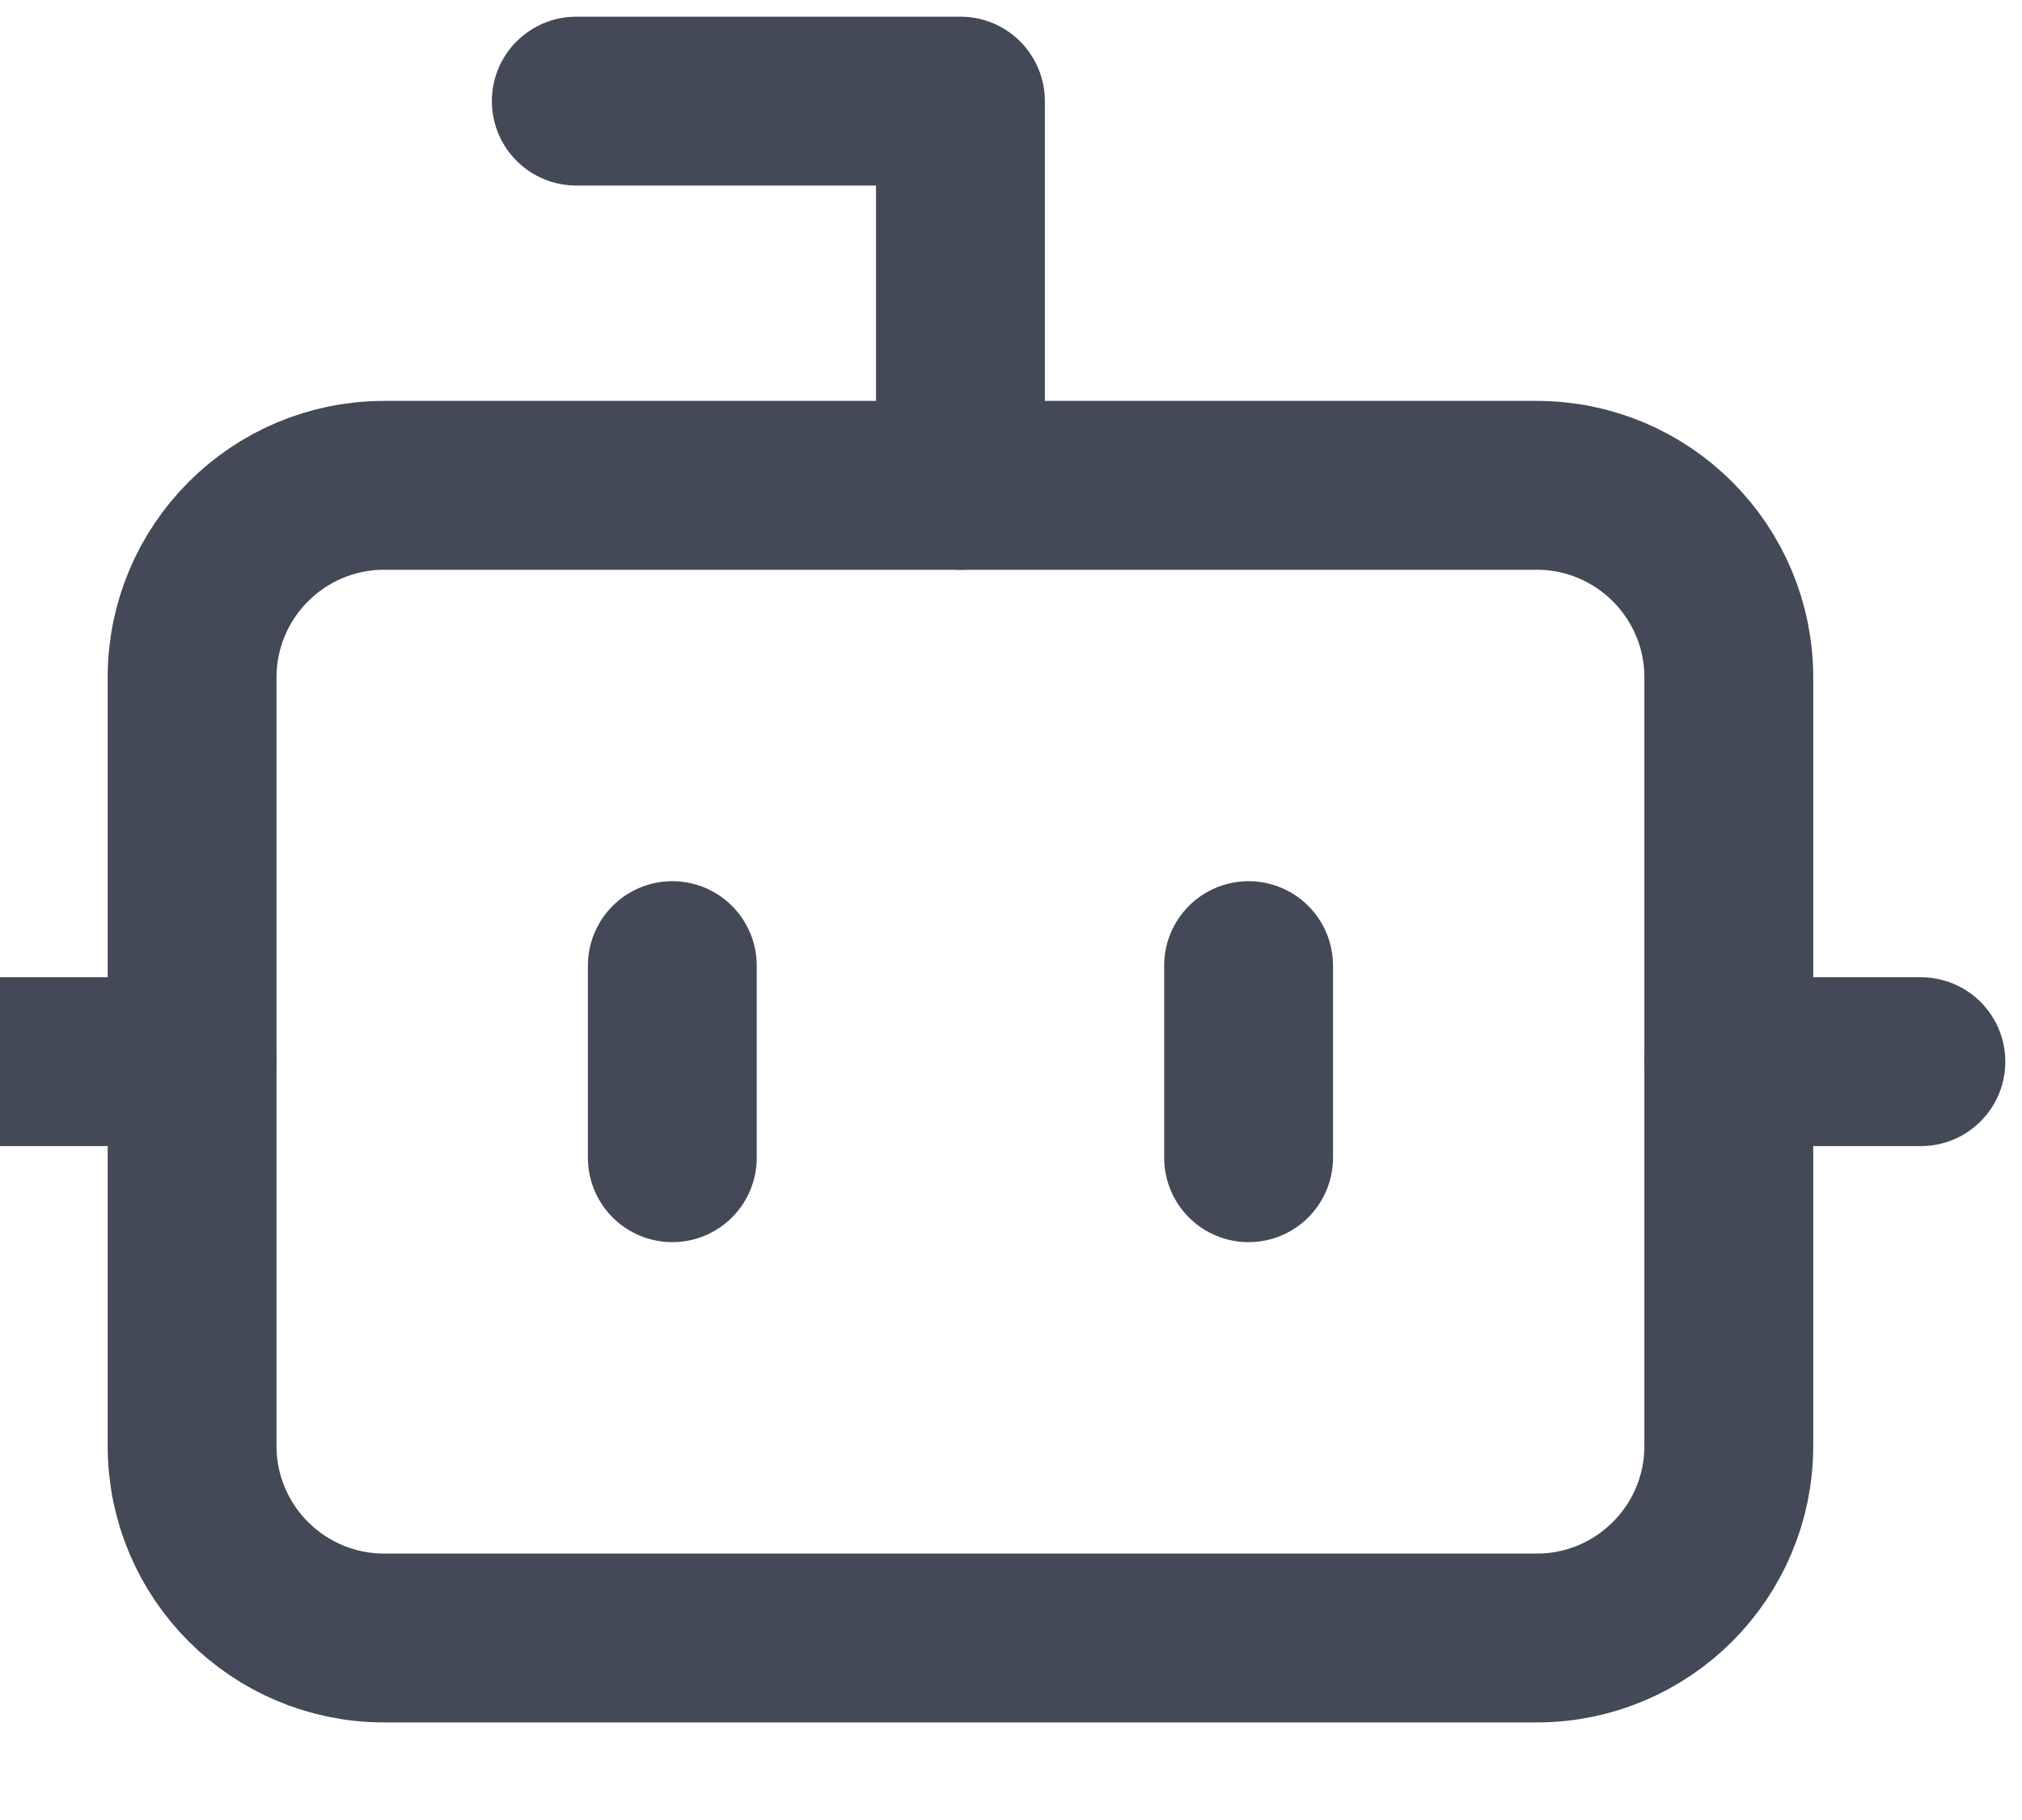
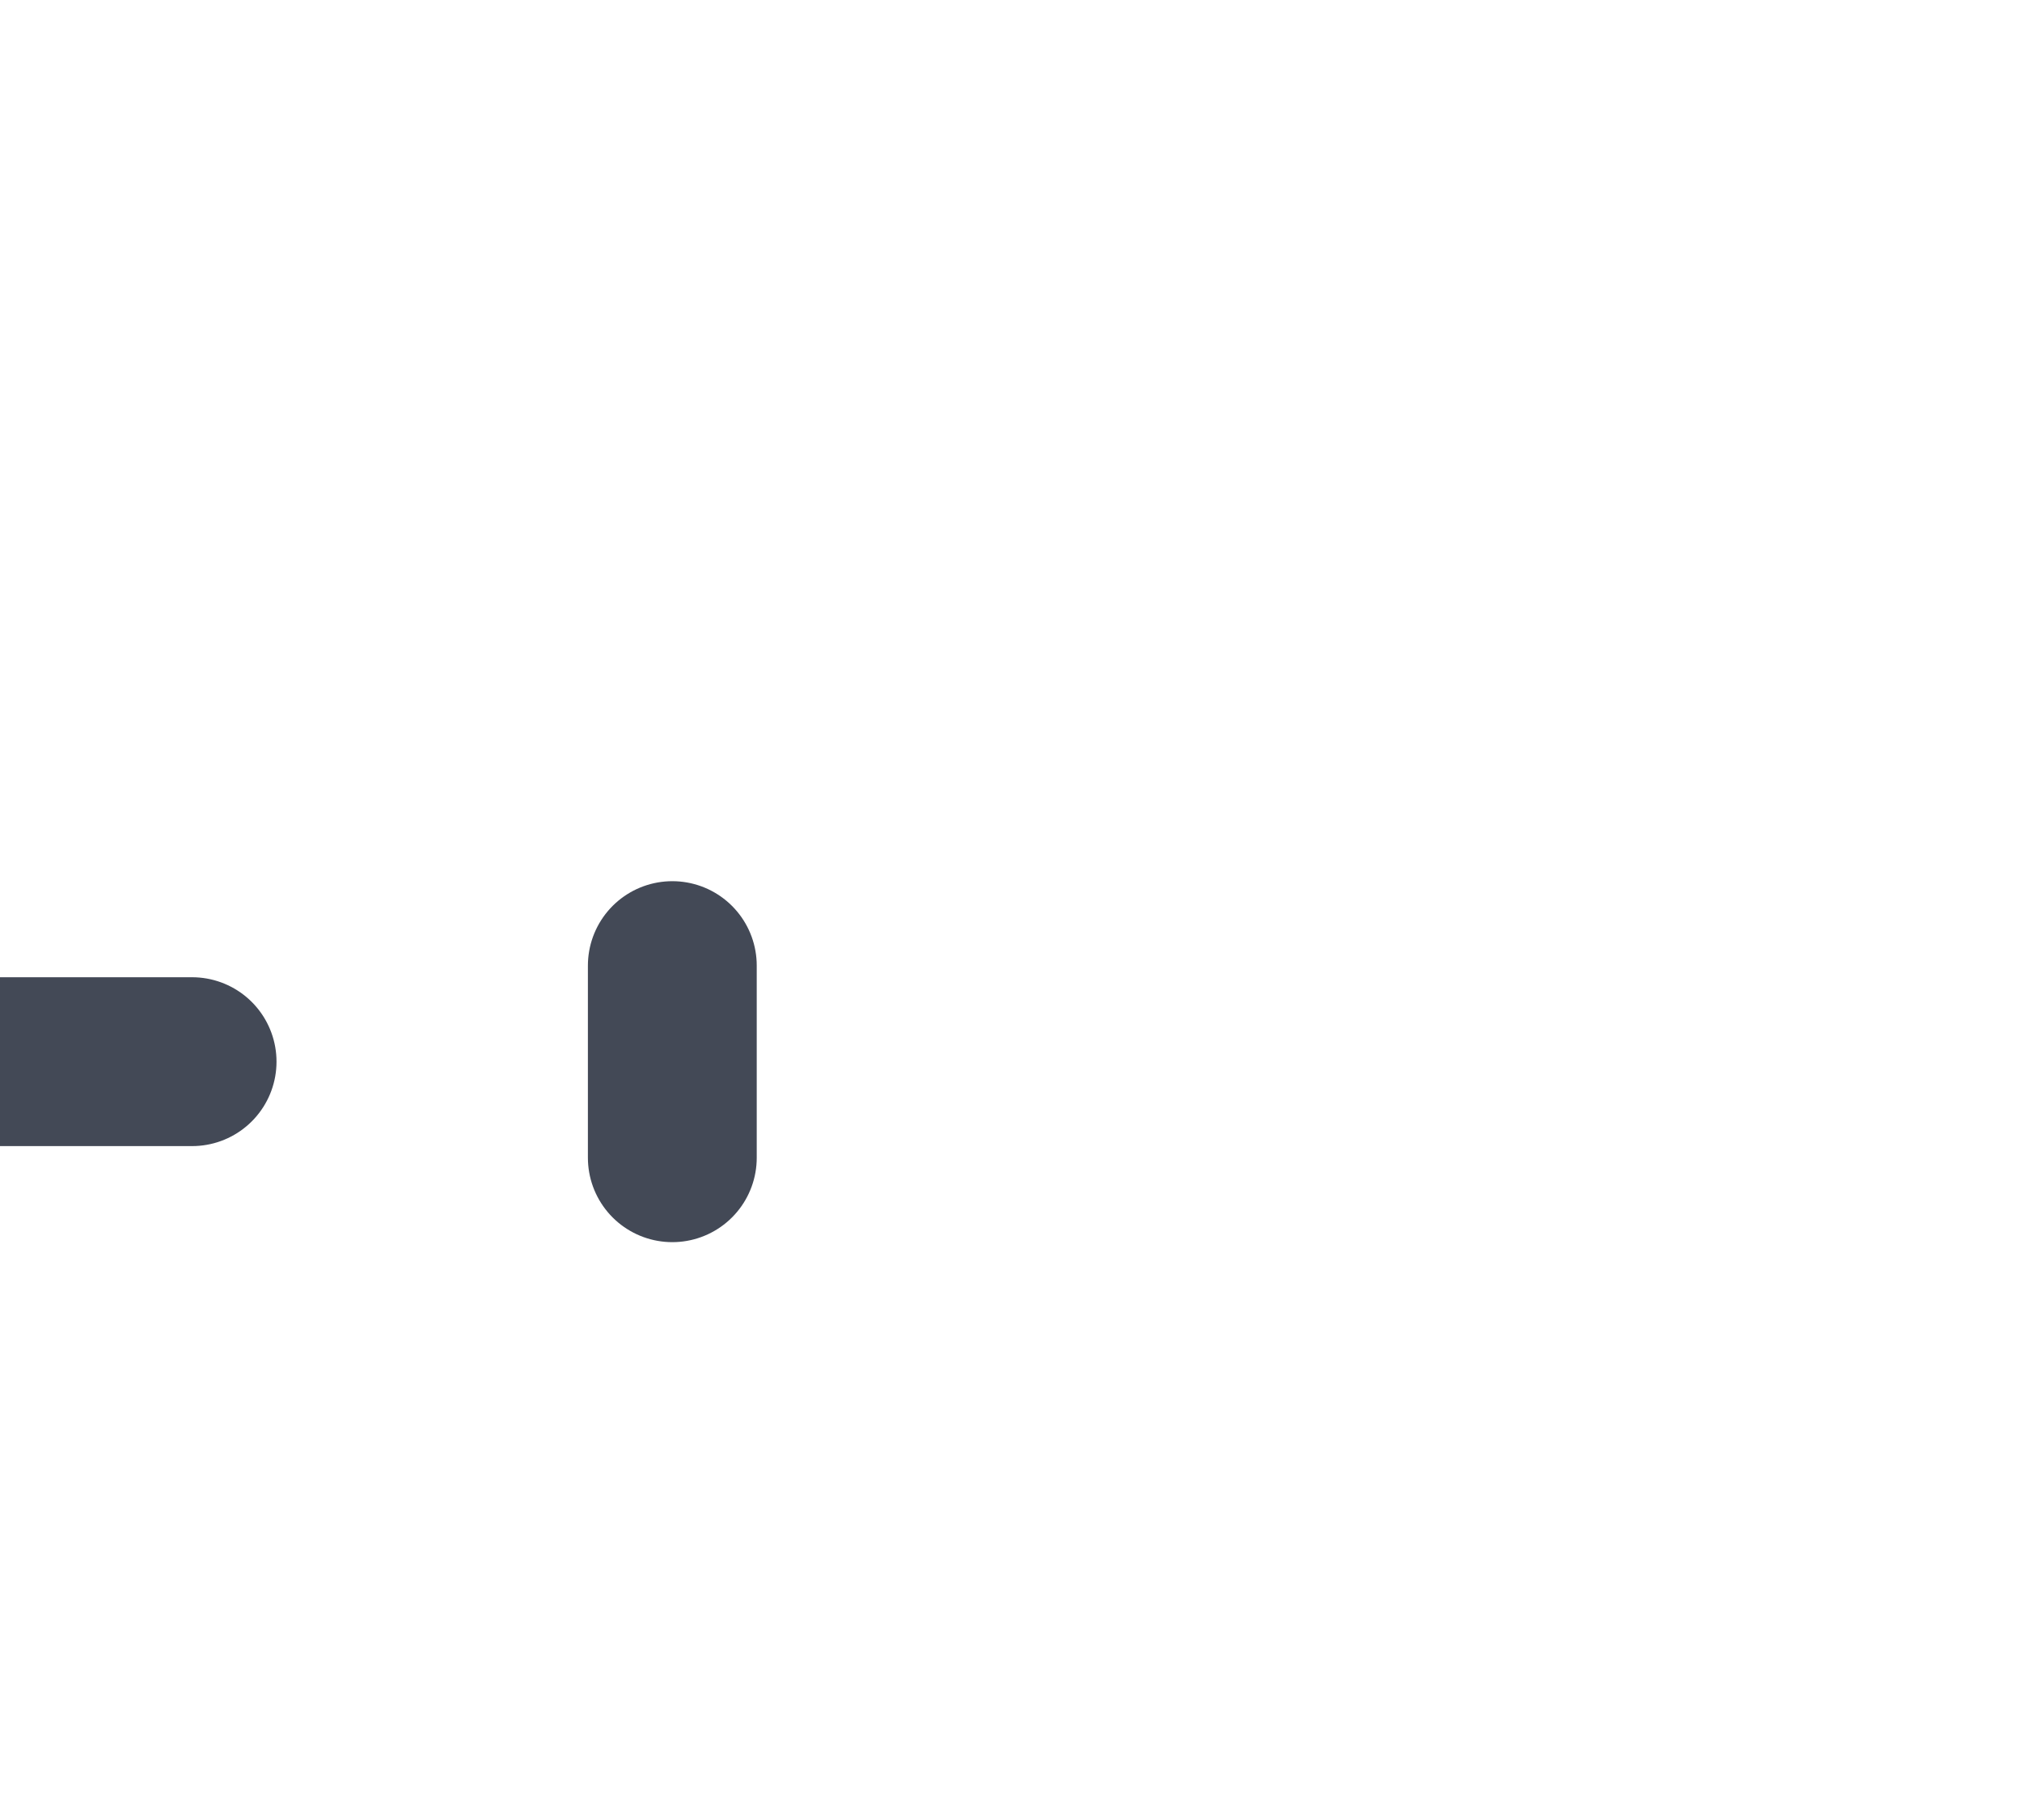
<svg xmlns="http://www.w3.org/2000/svg" width="20" height="18" viewBox="0 0 20 18" fill="none">
-   <path d="M9.5 4.8V1H5.7" stroke="#434956" stroke-width="1.67" stroke-linecap="round" stroke-linejoin="round" />
-   <path d="M15.2 4.8H3.8C2.751 4.8 1.9 5.651 1.9 6.7V14.3C1.9 15.349 2.751 16.2 3.8 16.2H15.2C16.249 16.2 17.1 15.349 17.1 14.3V6.7C17.1 5.651 16.249 4.8 15.2 4.8Z" stroke="#434956" stroke-width="1.67" stroke-linecap="round" stroke-linejoin="round" />
  <path d="M0 10.5H1.9" stroke="#434956" stroke-width="1.67" stroke-linecap="round" stroke-linejoin="round" />
-   <path d="M17.1 10.5H19" stroke="#434956" stroke-width="1.67" stroke-linecap="round" stroke-linejoin="round" />
-   <path d="M12.35 9.55V11.45" stroke="#434956" stroke-width="1.67" stroke-linecap="round" stroke-linejoin="round" />
  <path d="M6.65 9.55V11.45" stroke="#434956" stroke-width="1.67" stroke-linecap="round" stroke-linejoin="round" />
</svg>